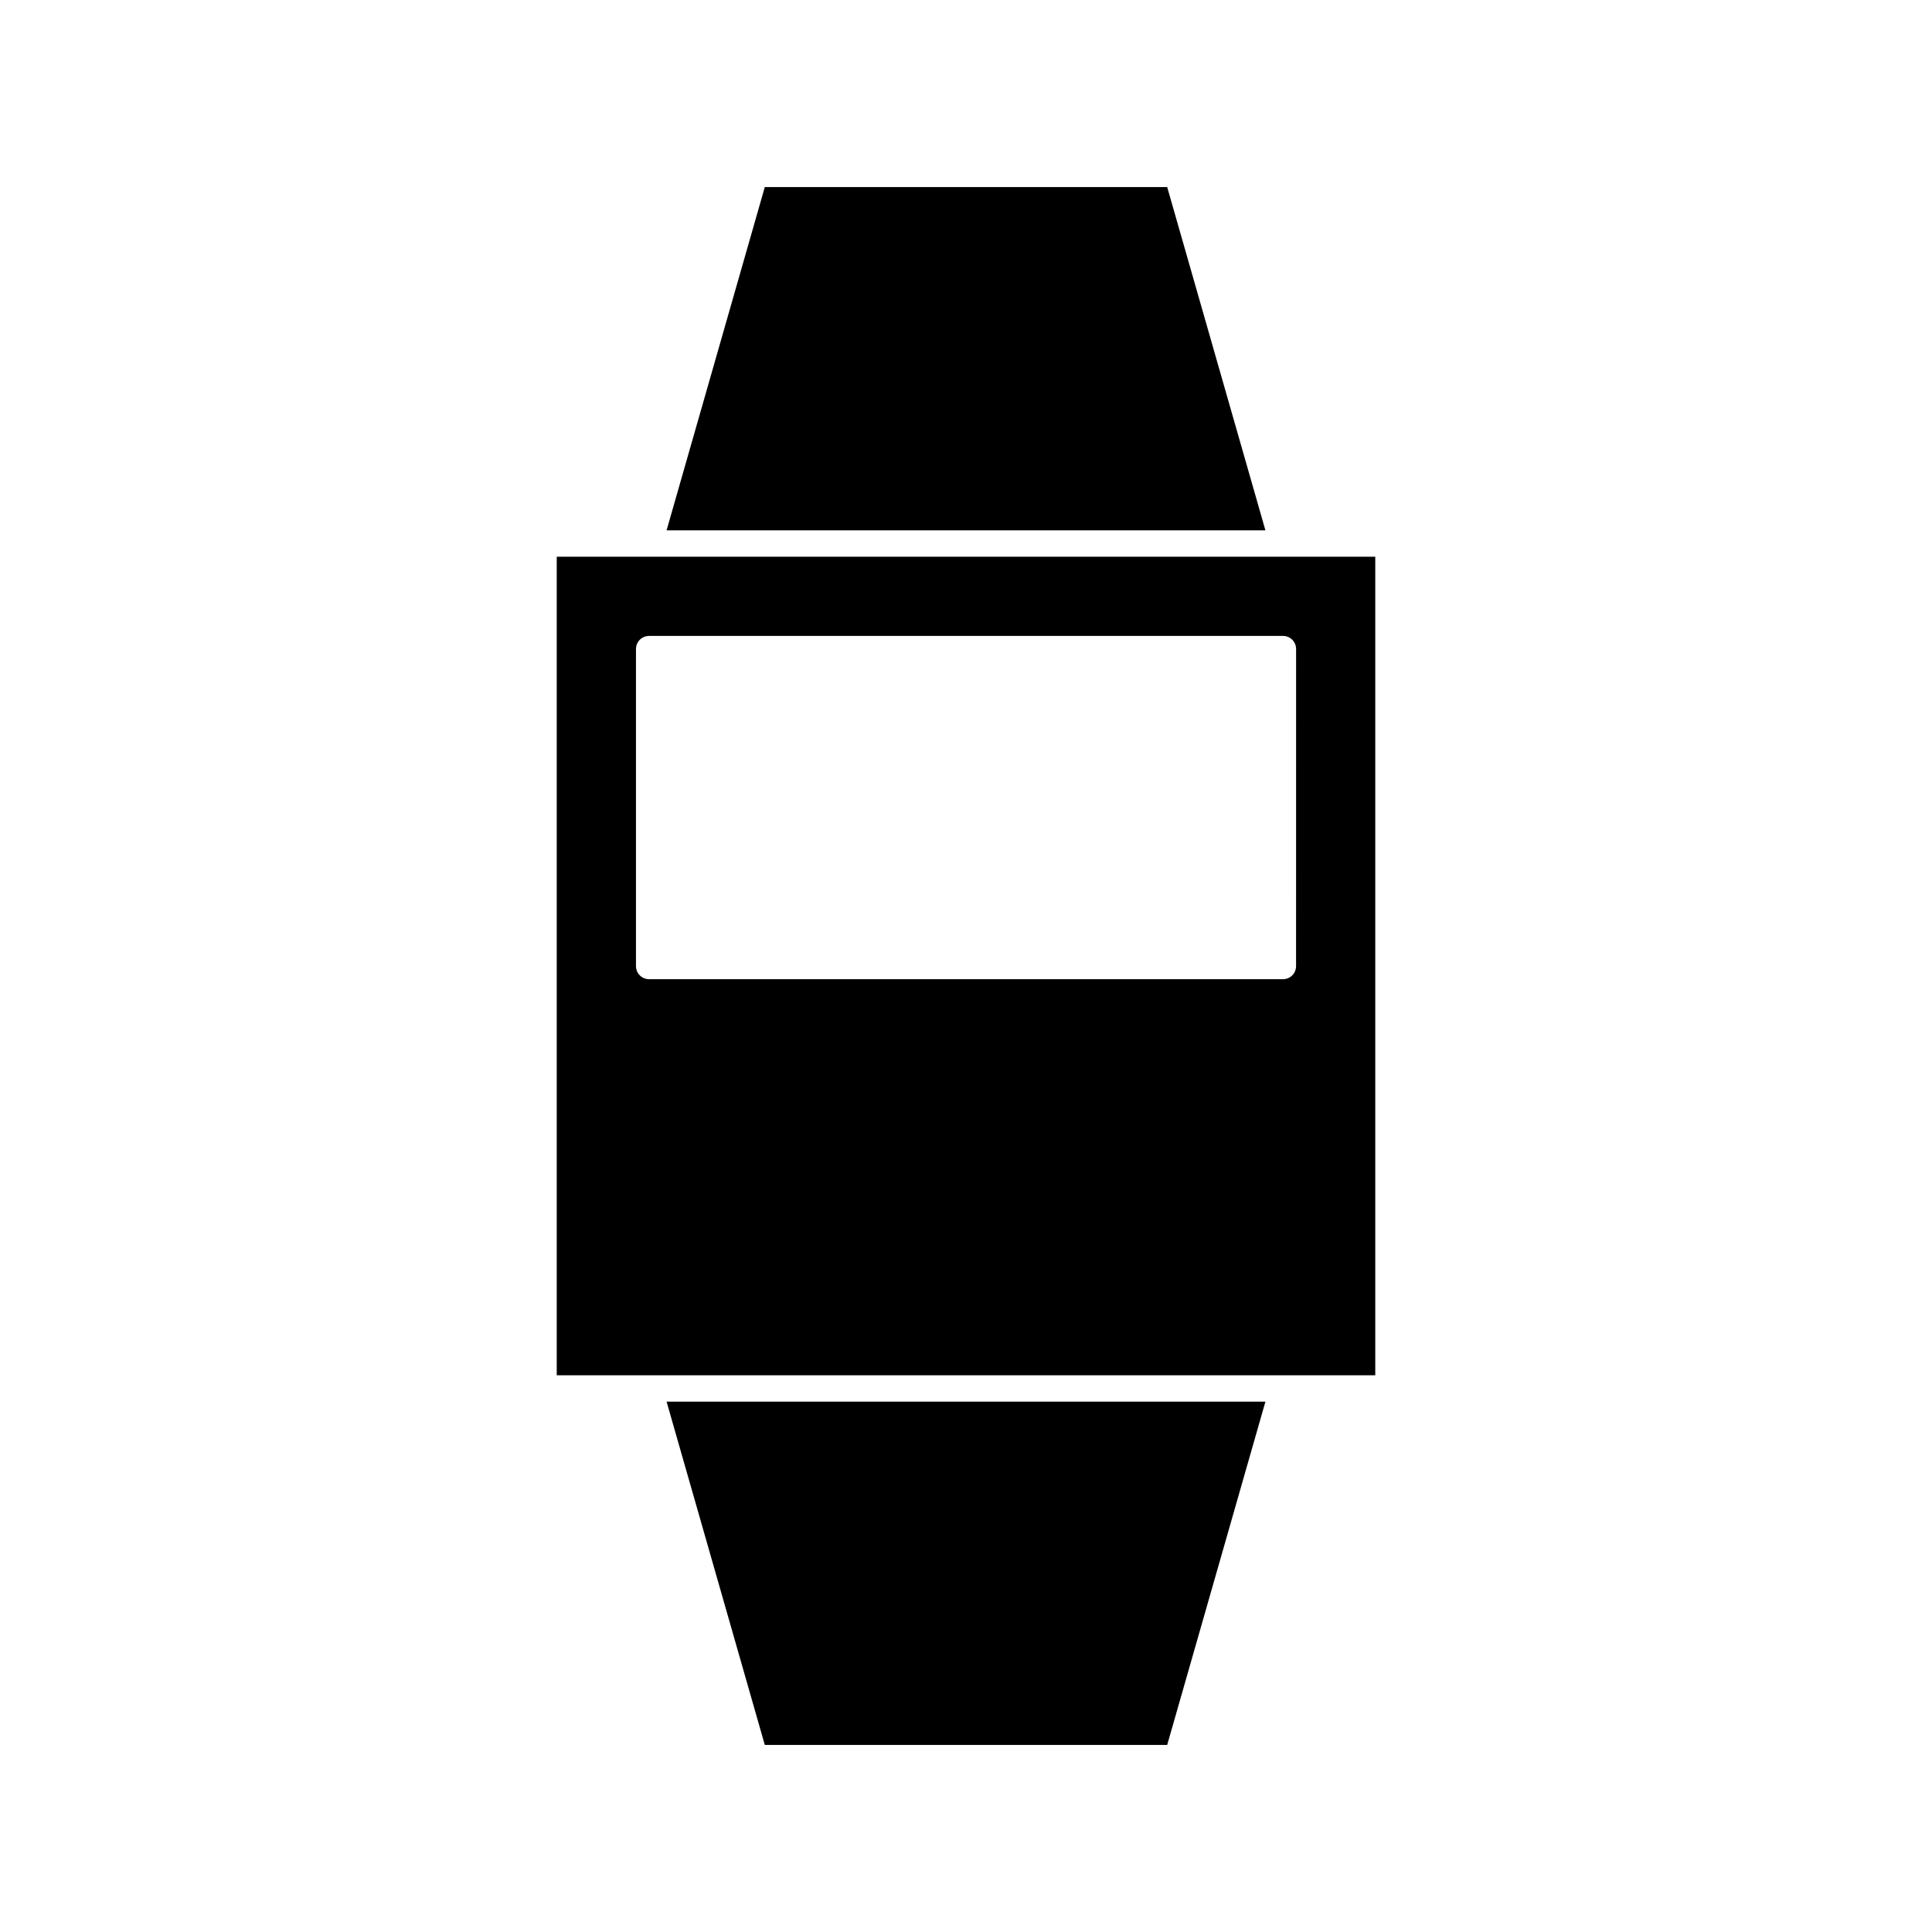
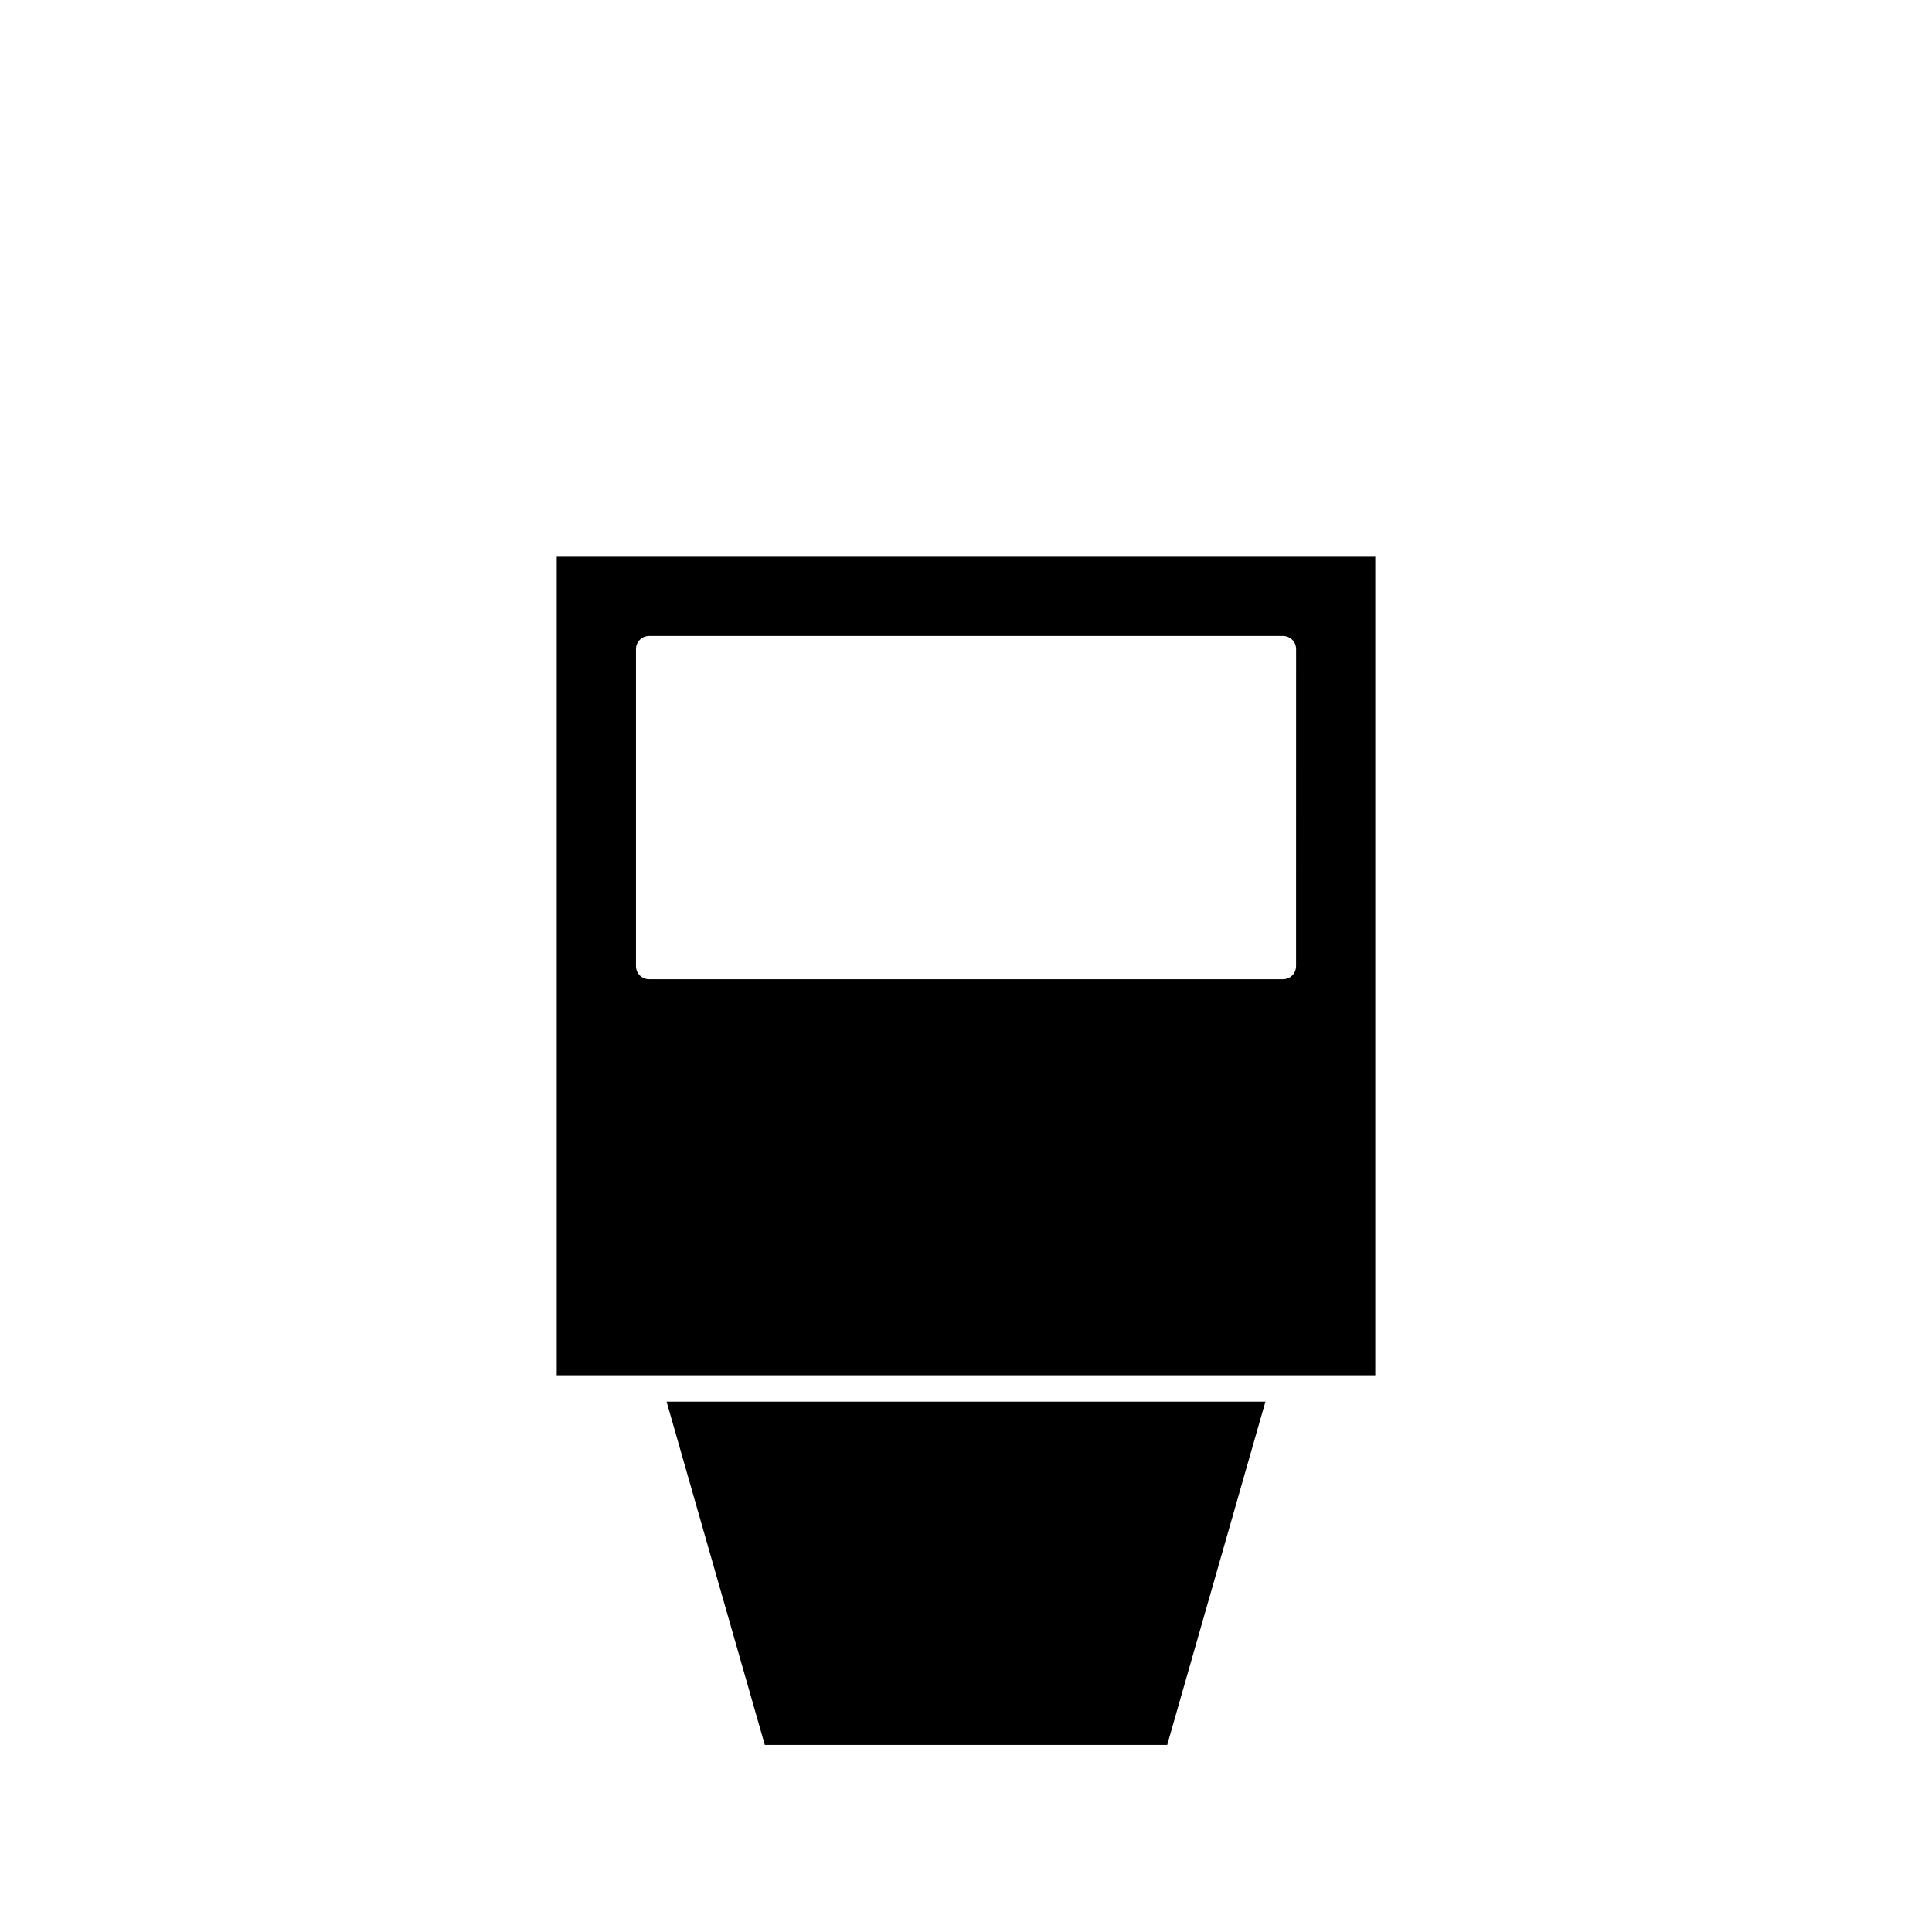
<svg xmlns="http://www.w3.org/2000/svg" fill="#000000" width="800px" height="800px" version="1.1" viewBox="144 144 512 512">
  <g>
-     <path d="m453.32 193.58h-106.64l-26.031 90.965h158.7z" />
    <path d="m346.68 606.42h106.64l26.031-90.969h-158.7z" />
    <path d="m291.54 291.54v216.92h216.92v-216.92zm195.93 108.46c0 1.961-1.539 3.5-3.5 3.5l-167.93-0.004c-1.961 0-3.5-1.539-3.5-3.5v-83.969c0-1.961 1.539-3.5 3.5-3.5h167.94c1.961 0 3.5 1.539 3.5 3.5z" />
  </g>
</svg>